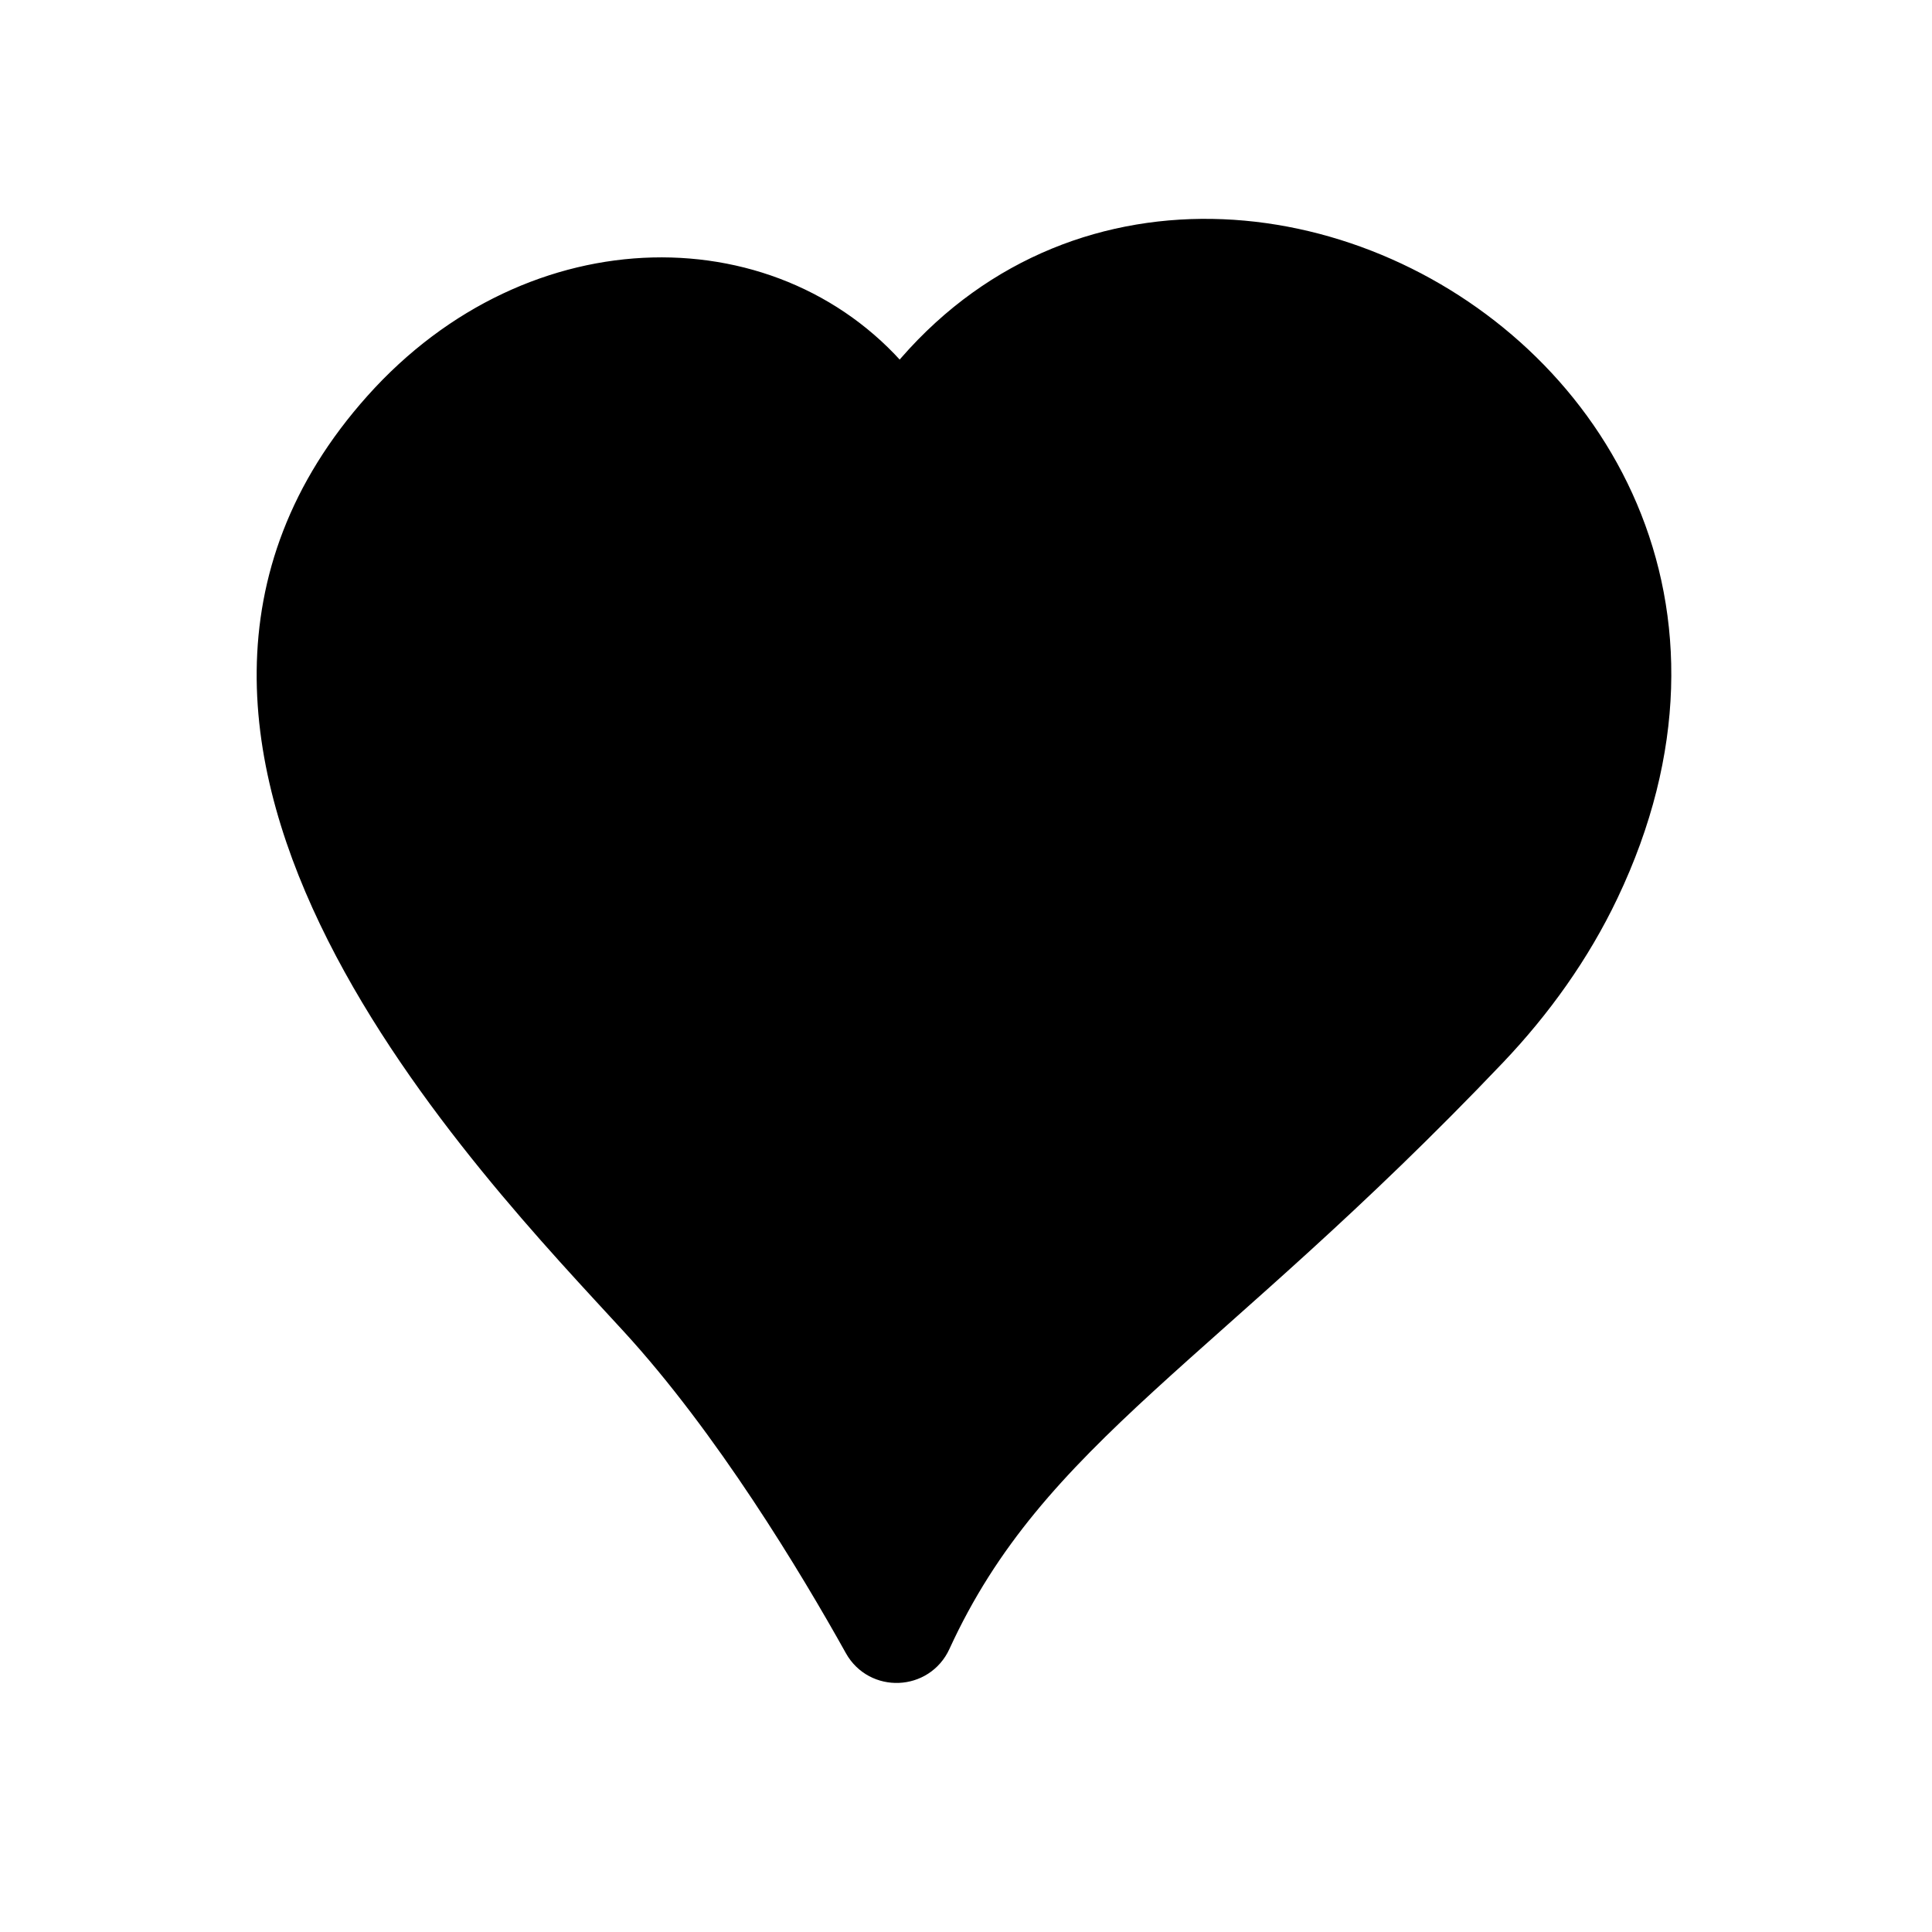
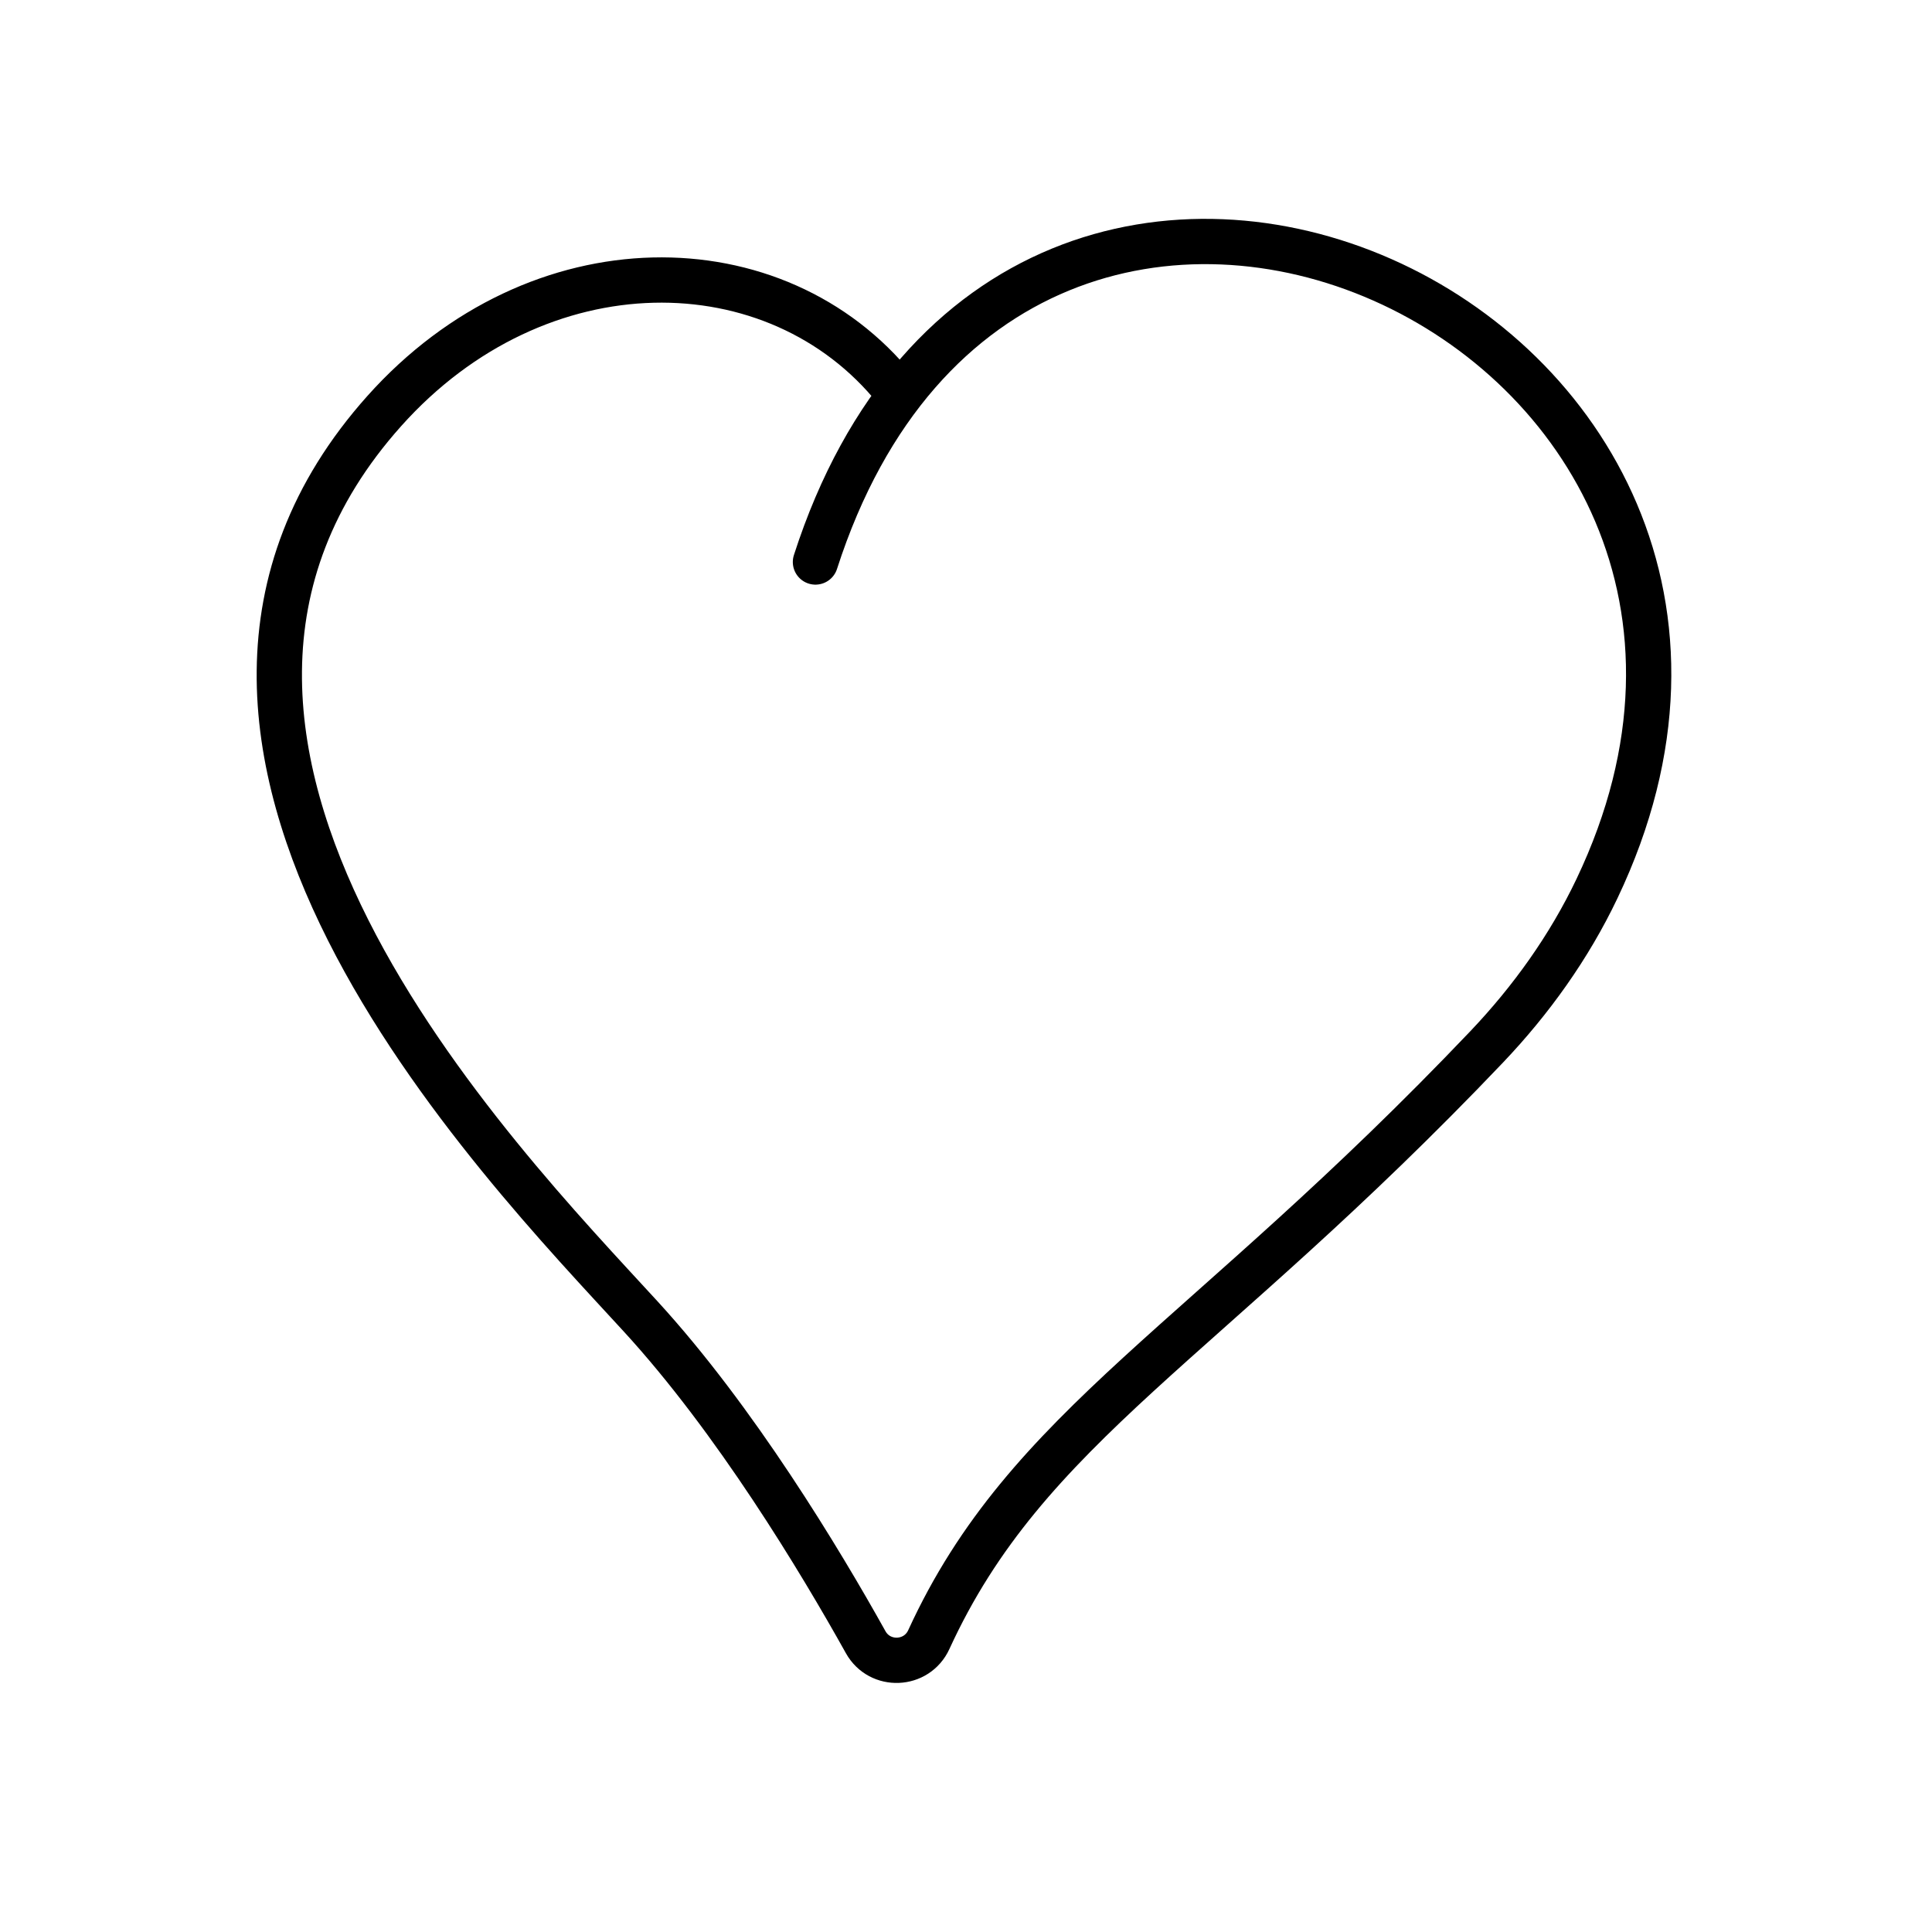
<svg xmlns="http://www.w3.org/2000/svg" width="64" height="64" viewBox="0 0 64 64" fill="none">
-   <path d="M27.013 18.617C33.707 -2.156 61.759 10.852 52.902 29.436C51.981 31.37 50.722 33.129 49.247 34.68C39.873 44.53 34.026 47.206 30.769 54.312C30.369 55.189 29.144 55.237 28.677 54.4C27.163 51.684 24.355 47.022 21.216 43.601C16.523 38.48 2.914 24.61 12.726 13.62C17.833 7.901 25.731 8.001 29.67 12.906" fill="#03EDC3" style="fill:#03EDC3;fill:color(display-p3 0.012 0.929 0.764);fill-opacity:1;" />
  <path d="M27.013 18.617C33.707 -2.156 61.759 10.852 52.902 29.436C51.981 31.37 50.722 33.129 49.247 34.68C39.873 44.53 34.026 47.206 30.769 54.312C30.369 55.189 29.144 55.237 28.677 54.4C27.163 51.684 24.355 47.022 21.216 43.601C16.523 38.48 2.914 24.61 12.726 13.62C17.833 7.901 25.731 8.001 29.67 12.906" stroke="black" style="stroke:black;stroke-opacity:1;" stroke-width="1.5" stroke-linecap="round" stroke-linejoin="round" />
</svg>